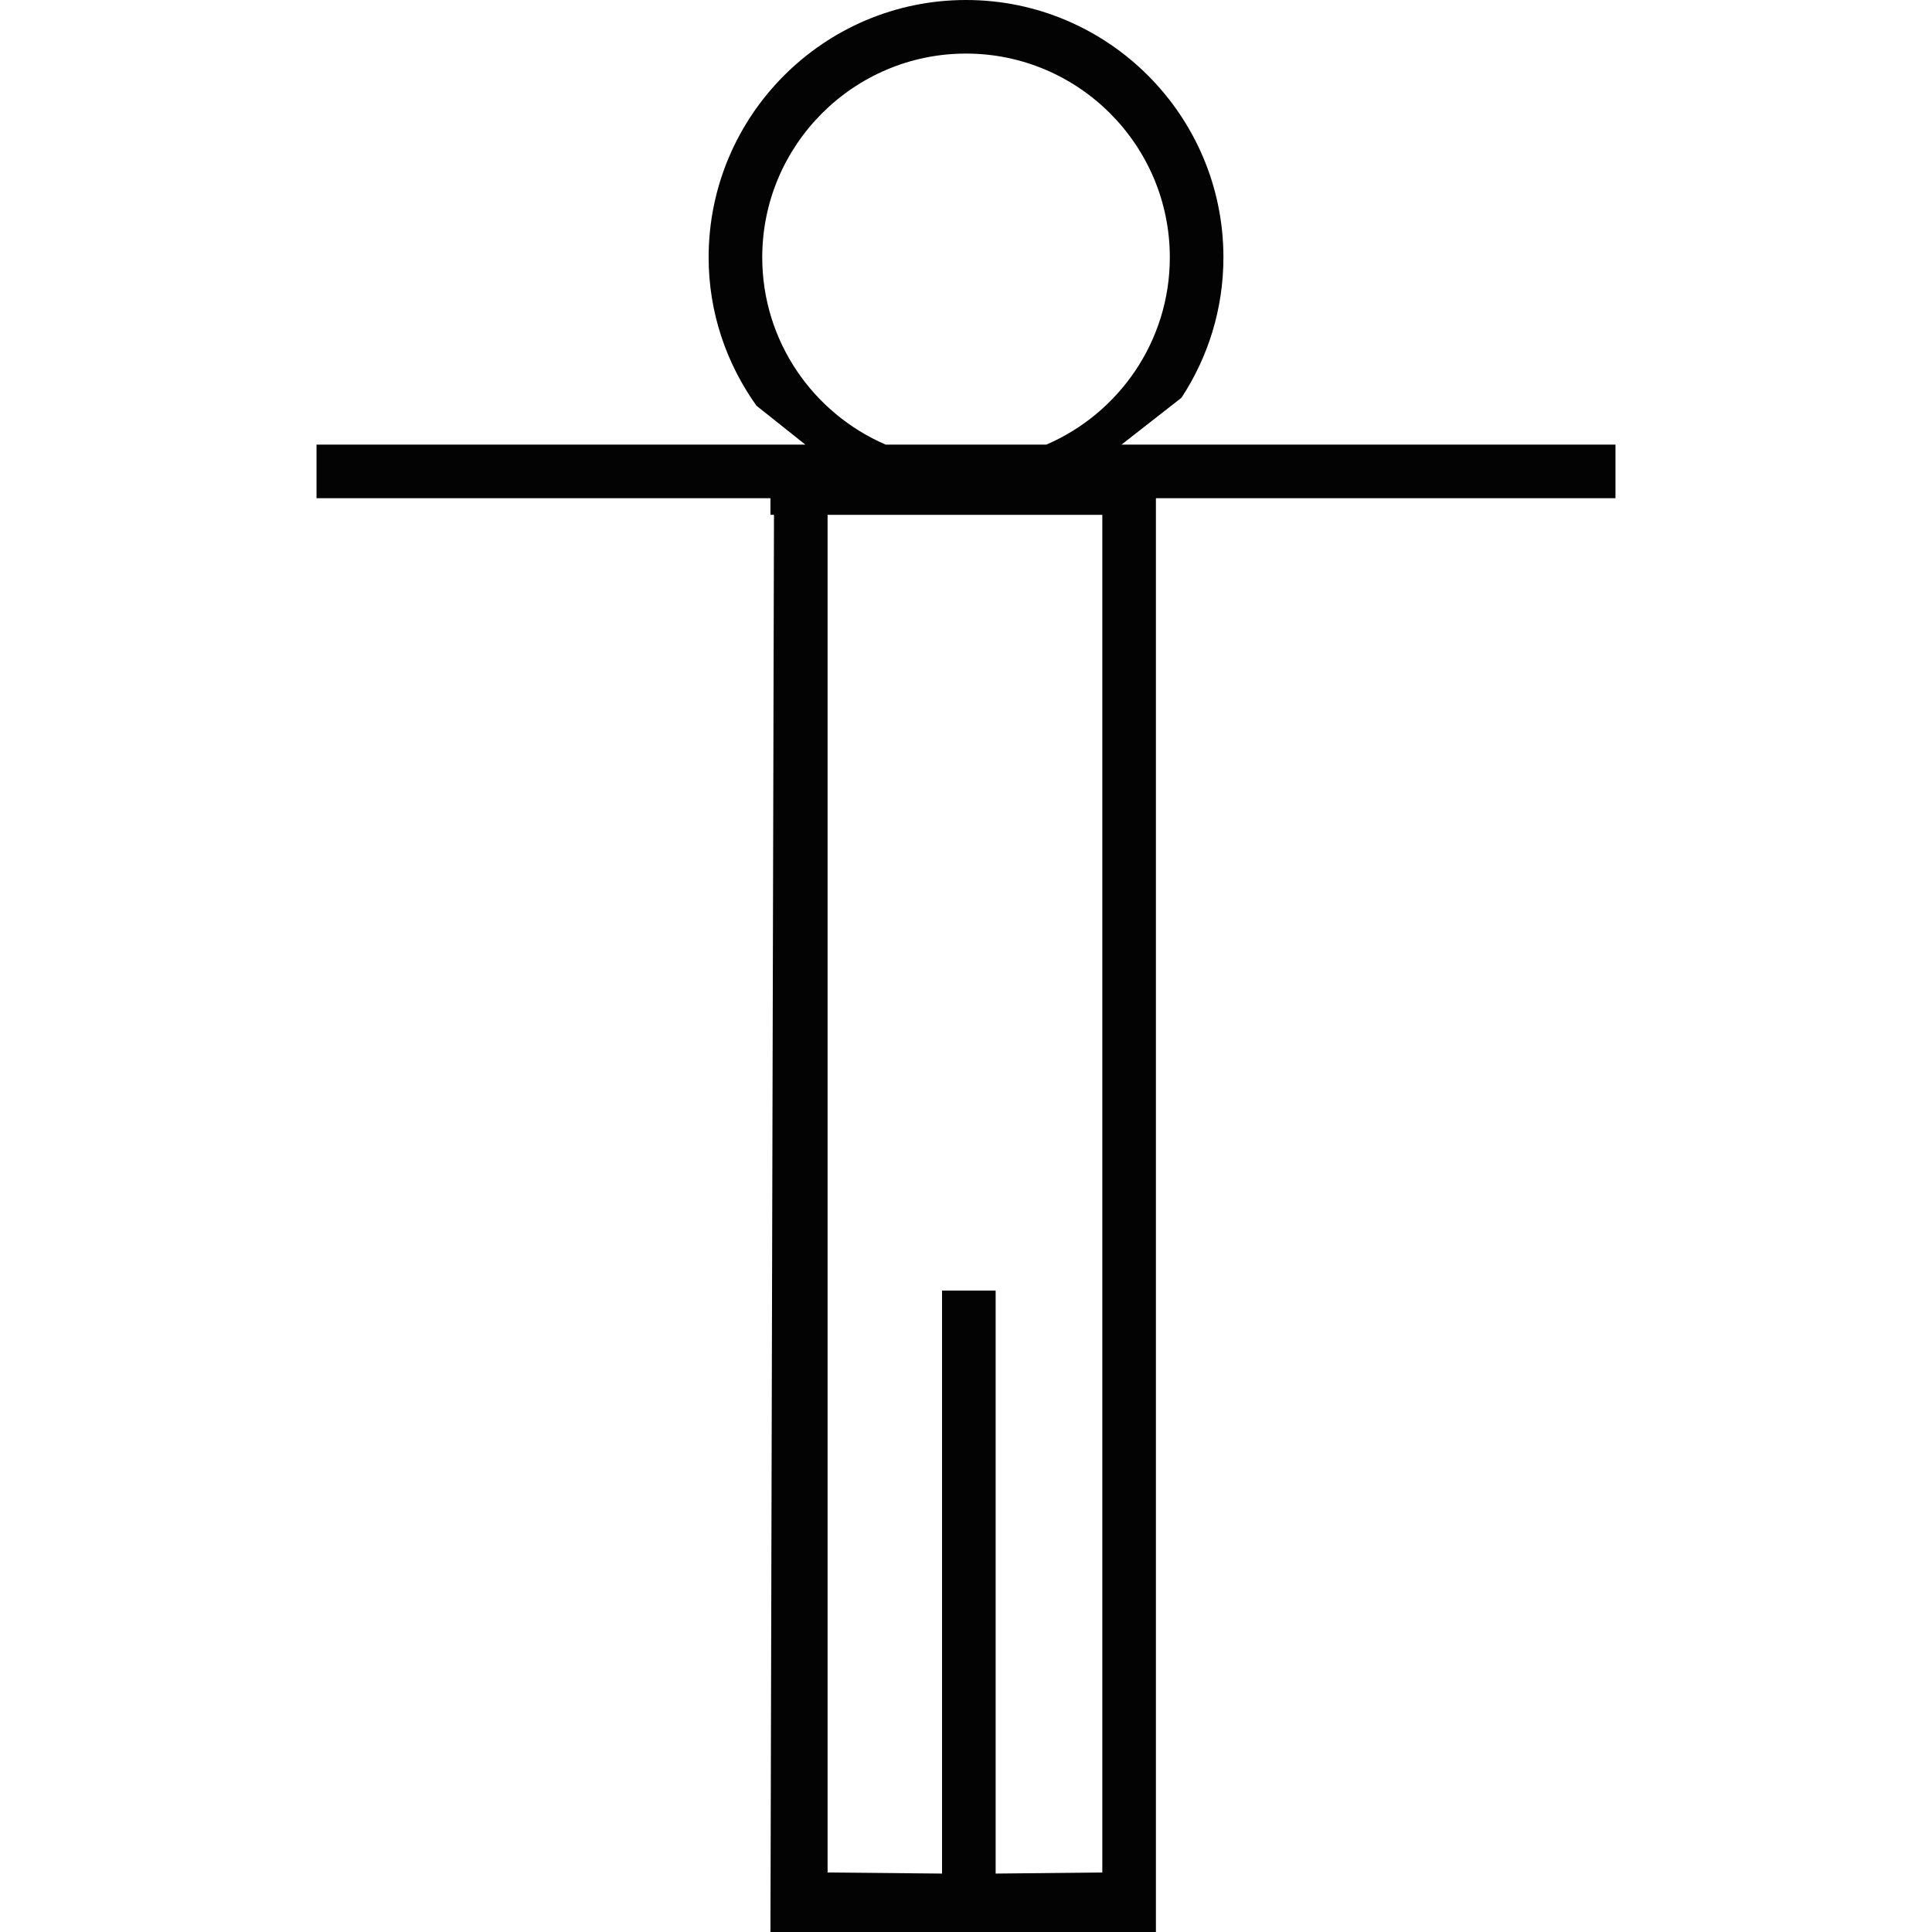
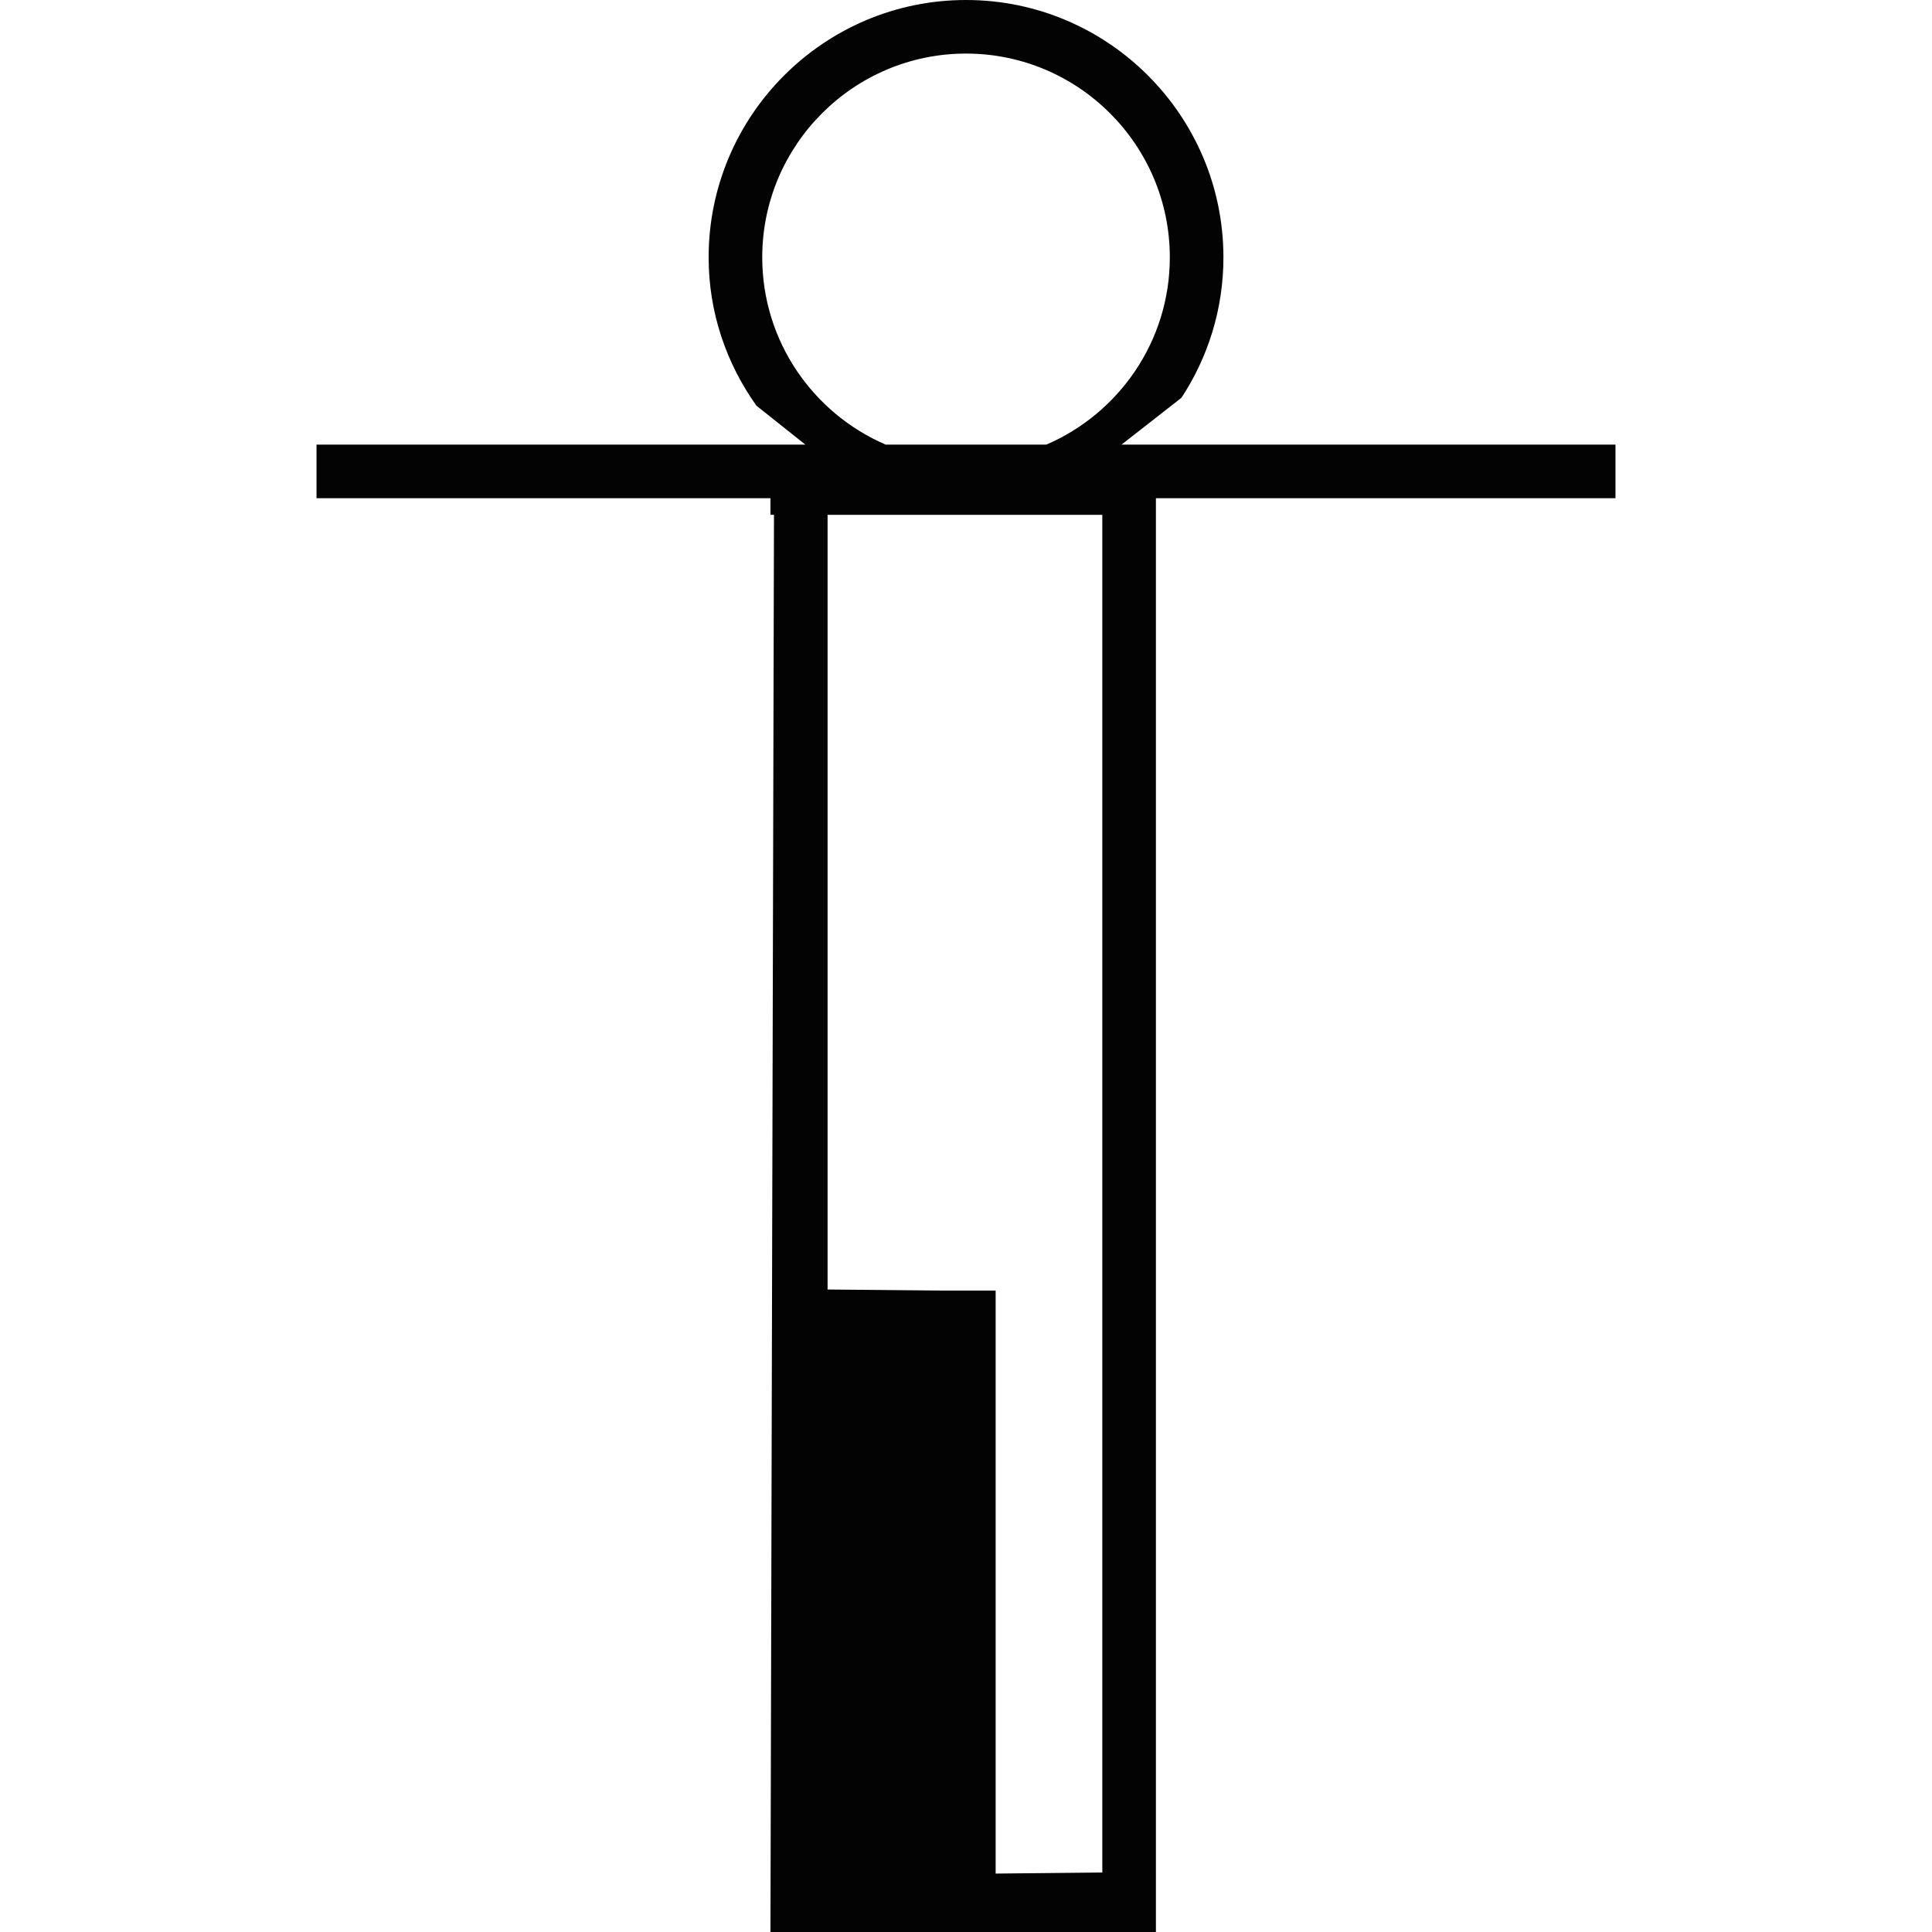
<svg xmlns="http://www.w3.org/2000/svg" version="1.1" id="Capa_1" x="0px" y="0px" width="422.047px" height="422.047px" viewBox="0 0 422.047 422.047" style="enable-background:new 0 0 422.047 422.047;" xml:space="preserve">
  <g>
-     <path style="fill:#030303;" d="M352.901,97.126H244.997l13.095-10.235c5.786-8.817,9.166-19.344,9.166-30.663   C267.258,25.222,242.035,0,211.029,0c-31.003,0-56.228,25.225-56.228,56.228c0,12.09,3.911,23.232,10.447,32.401l10.679,8.497   H69.146v11.71h99.159v3.62h0.771l-0.771,309.591h84.206v-1.293V286.907v-11.711v-162.74v-3.431l0.012-0.194h100.379V97.126z    M240.8,275.196v133.848l-23.301,0.239V281.932h-11.71v127.352l-25.002-0.239V112.462H240.8V275.196z M166.512,56.222   c0-24.544,19.967-44.518,44.518-44.518c24.551,0,44.518,19.973,44.518,44.518c0,18.315-11.121,34.077-26.972,40.904h-35.094   C177.636,90.305,166.512,74.549,166.512,56.222z" />
+     <path style="fill:#030303;" d="M352.901,97.126H244.997l13.095-10.235c5.786-8.817,9.166-19.344,9.166-30.663   C267.258,25.222,242.035,0,211.029,0c-31.003,0-56.228,25.225-56.228,56.228c0,12.09,3.911,23.232,10.447,32.401l10.679,8.497   H69.146v11.71h99.159v3.62h0.771l-0.771,309.591h84.206v-1.293V286.907v-11.711v-162.74v-3.431l0.012-0.194h100.379V97.126z    M240.8,275.196v133.848l-23.301,0.239V281.932h-11.71l-25.002-0.239V112.462H240.8V275.196z M166.512,56.222   c0-24.544,19.967-44.518,44.518-44.518c24.551,0,44.518,19.973,44.518,44.518c0,18.315-11.121,34.077-26.972,40.904h-35.094   C177.636,90.305,166.512,74.549,166.512,56.222z" />
  </g>
  <g>
</g>
  <g>
</g>
  <g>
</g>
  <g>
</g>
  <g>
</g>
  <g>
</g>
  <g>
</g>
  <g>
</g>
  <g>
</g>
  <g>
</g>
  <g>
</g>
  <g>
</g>
  <g>
</g>
  <g>
</g>
  <g>
</g>
</svg>